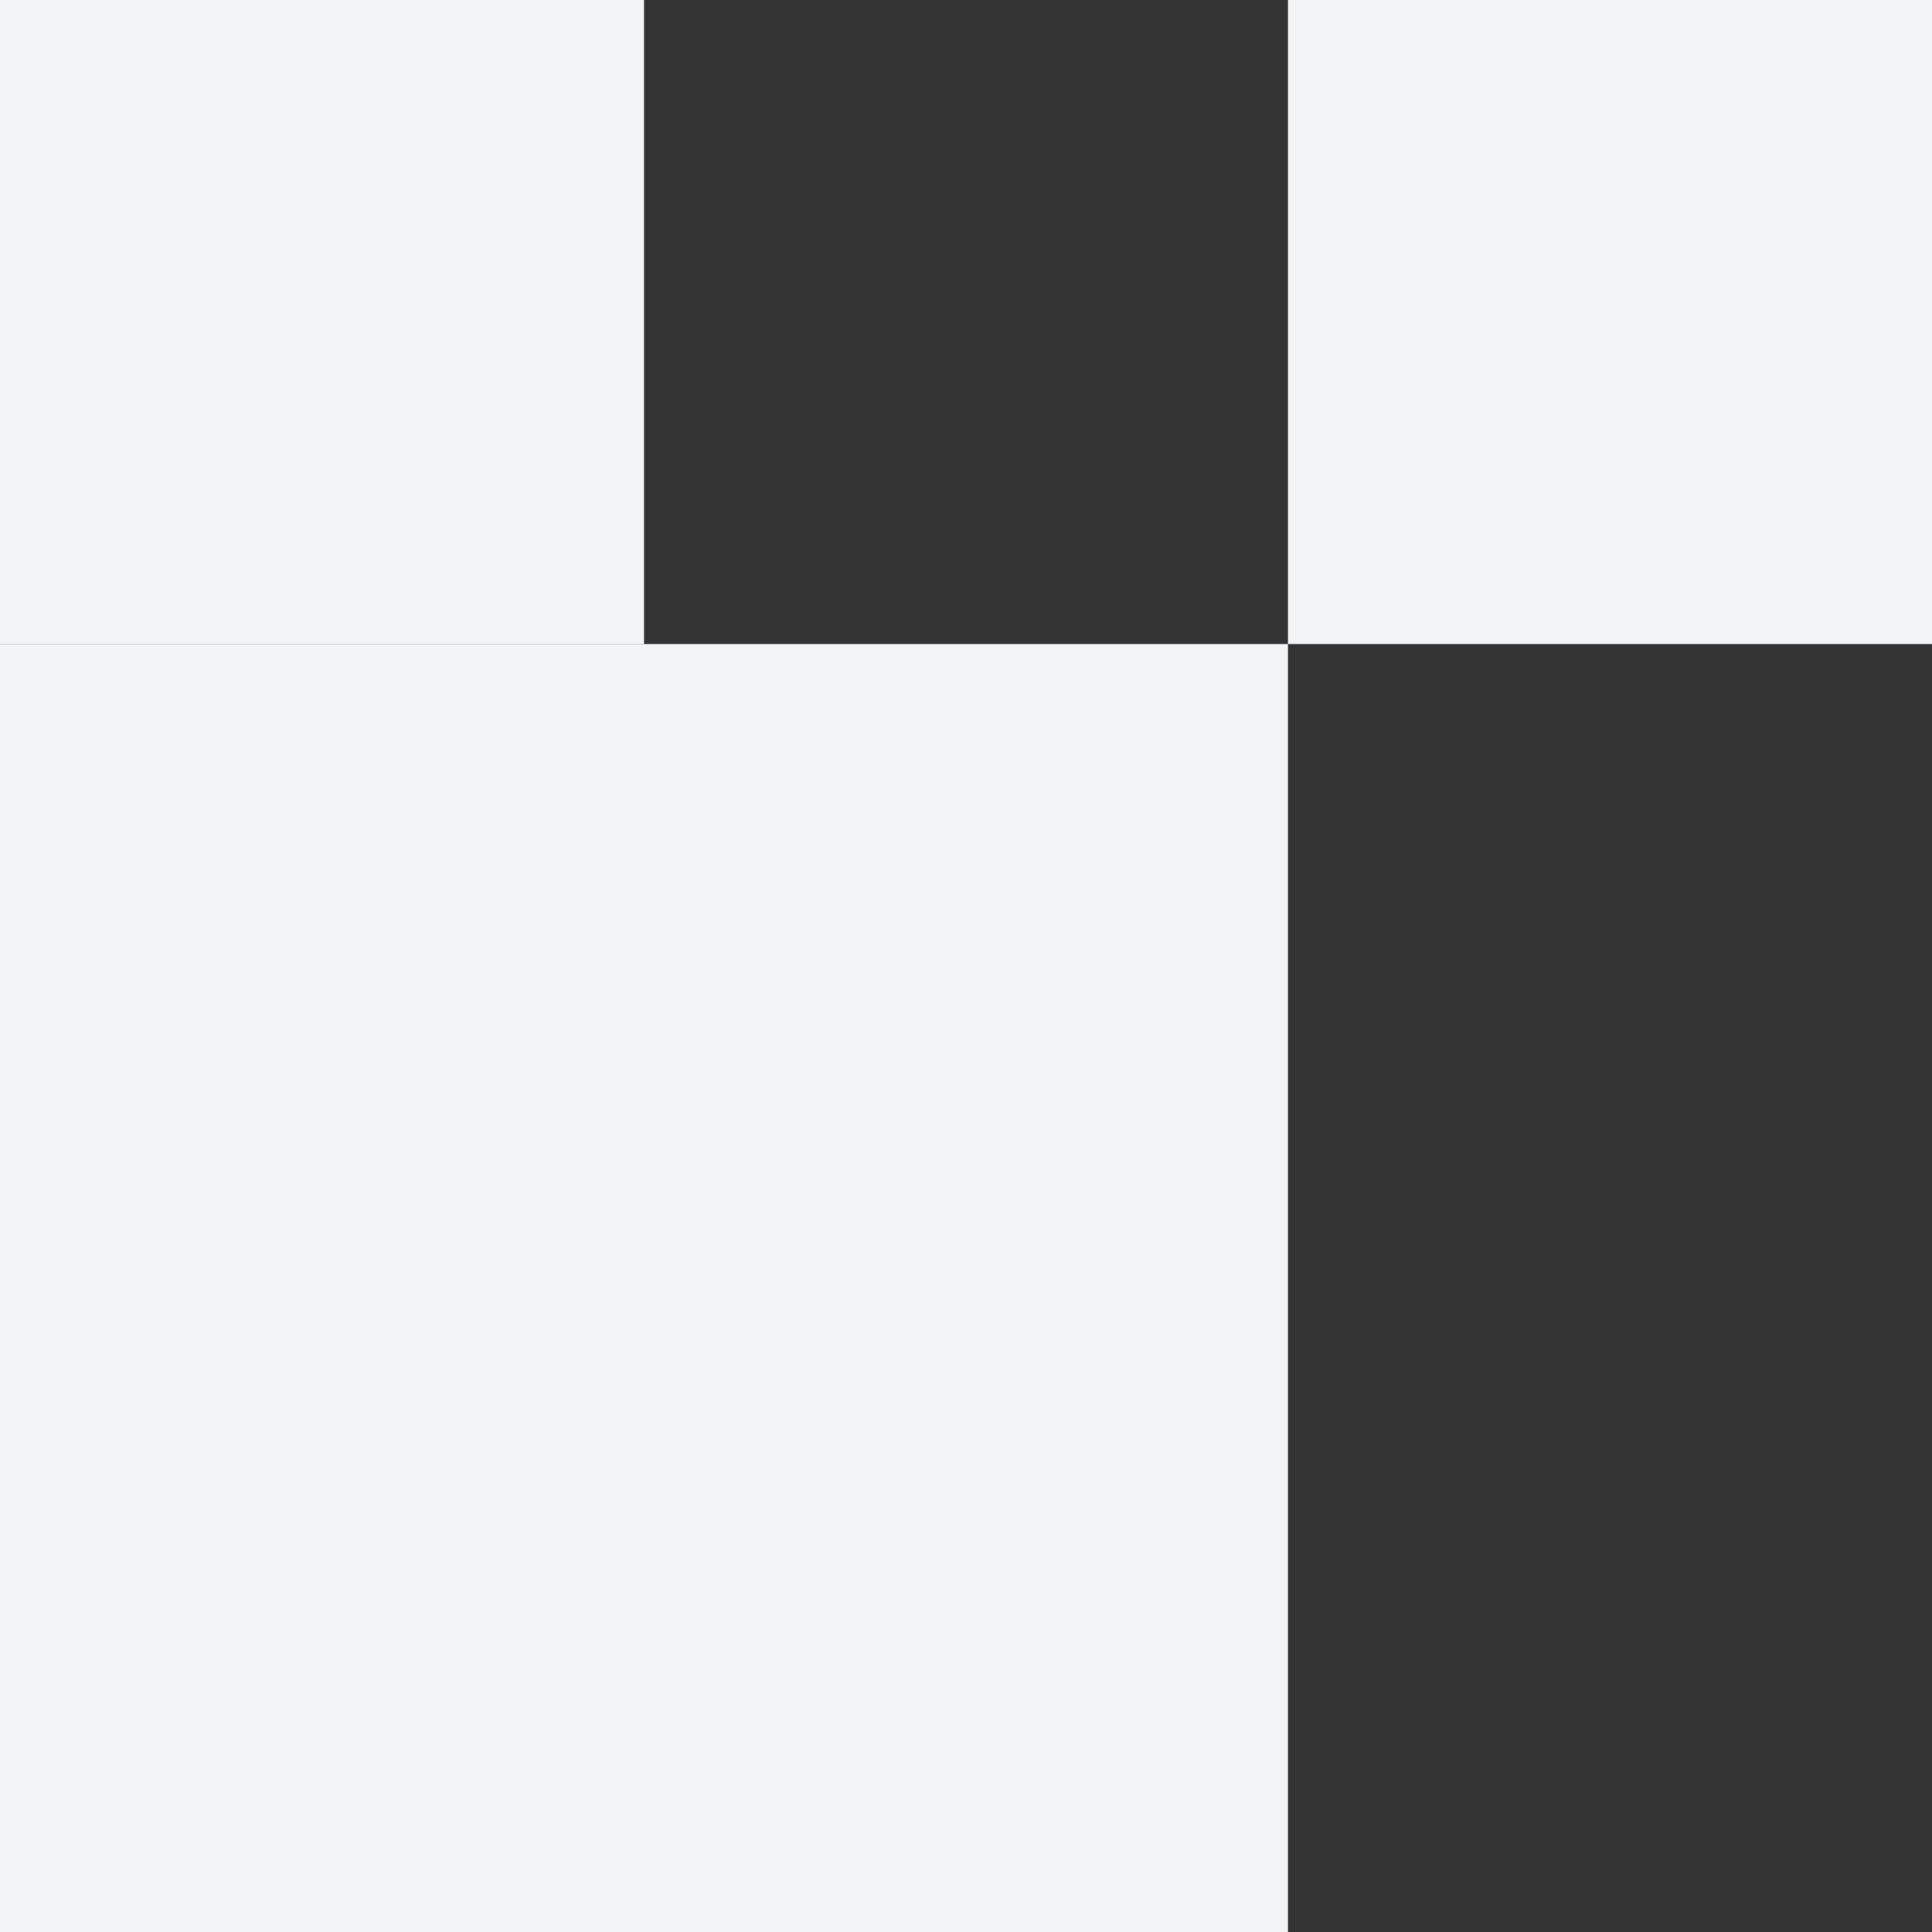
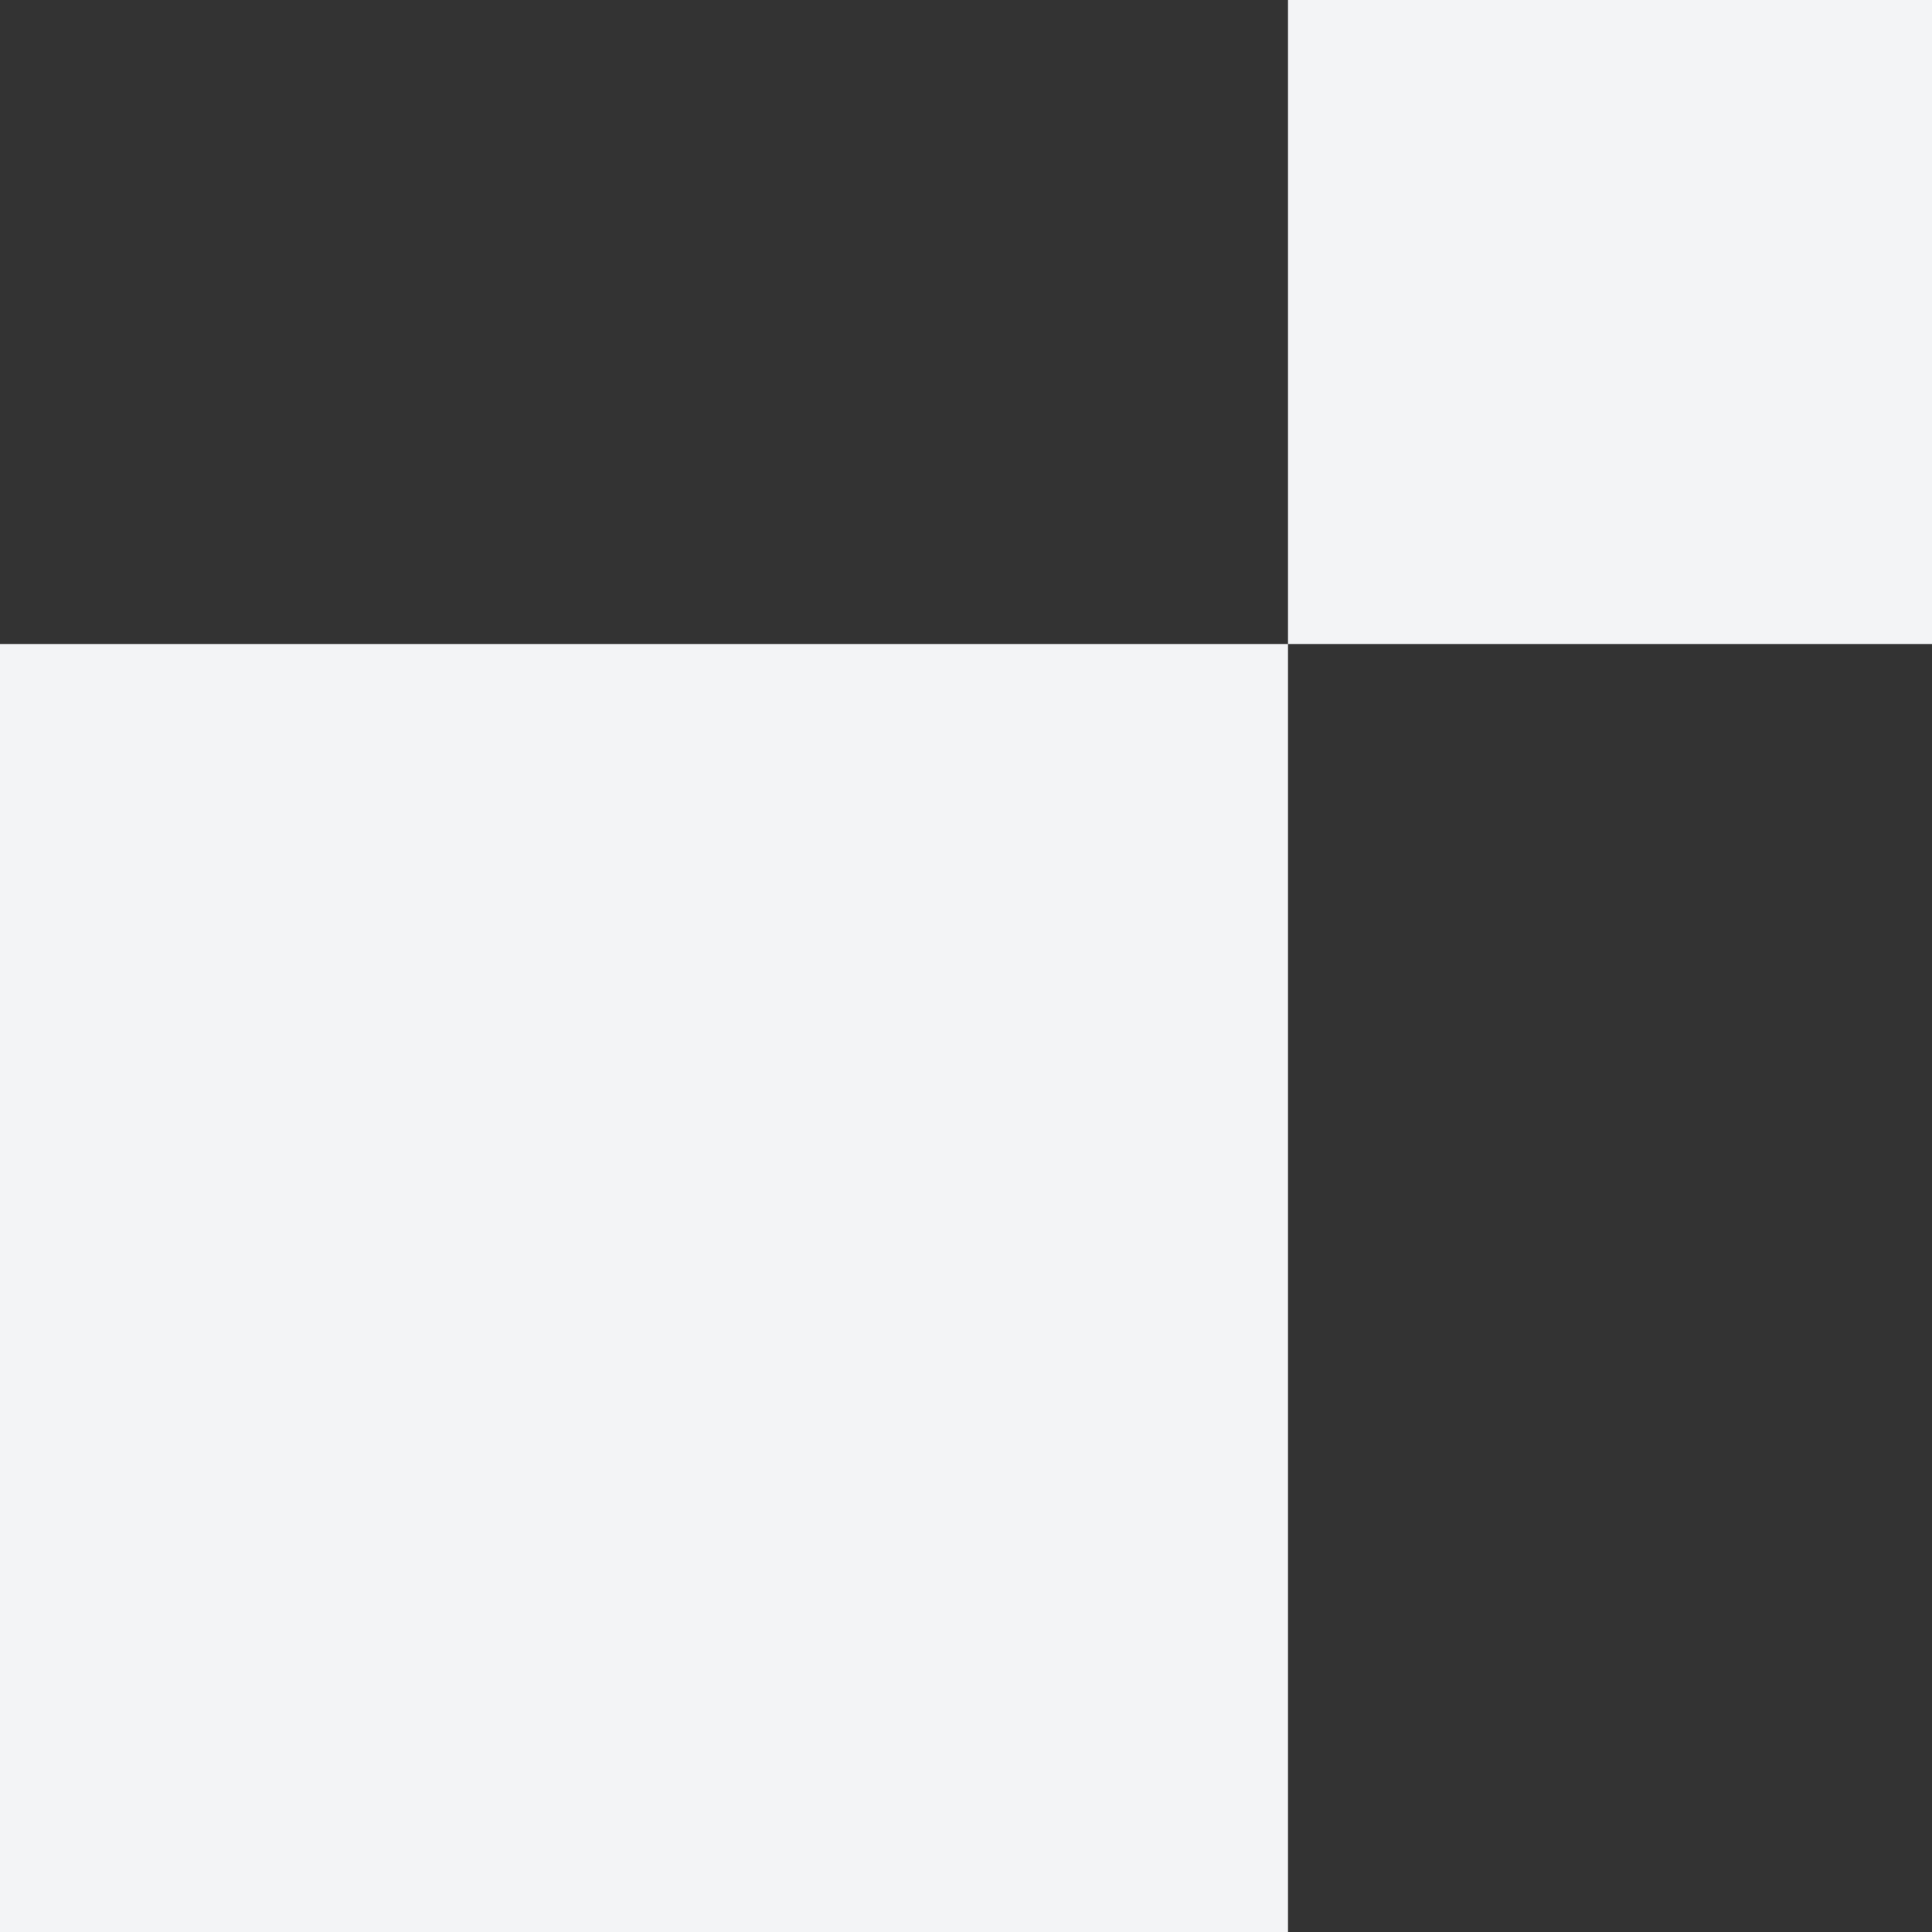
<svg xmlns="http://www.w3.org/2000/svg" width="129" height="129" viewBox="0 0 129 129" fill="none">
  <rect x="0" y="0" width="129" height="129" fill="#333333" stroke="none" />
  <rect y="43" width="86" height="86" fill="#F3F4F6" />
-   <rect width="43" height="43" fill="#F3F4F6" />
  <rect x="86" width="43" height="43" fill="#F3F4F6" />
</svg>